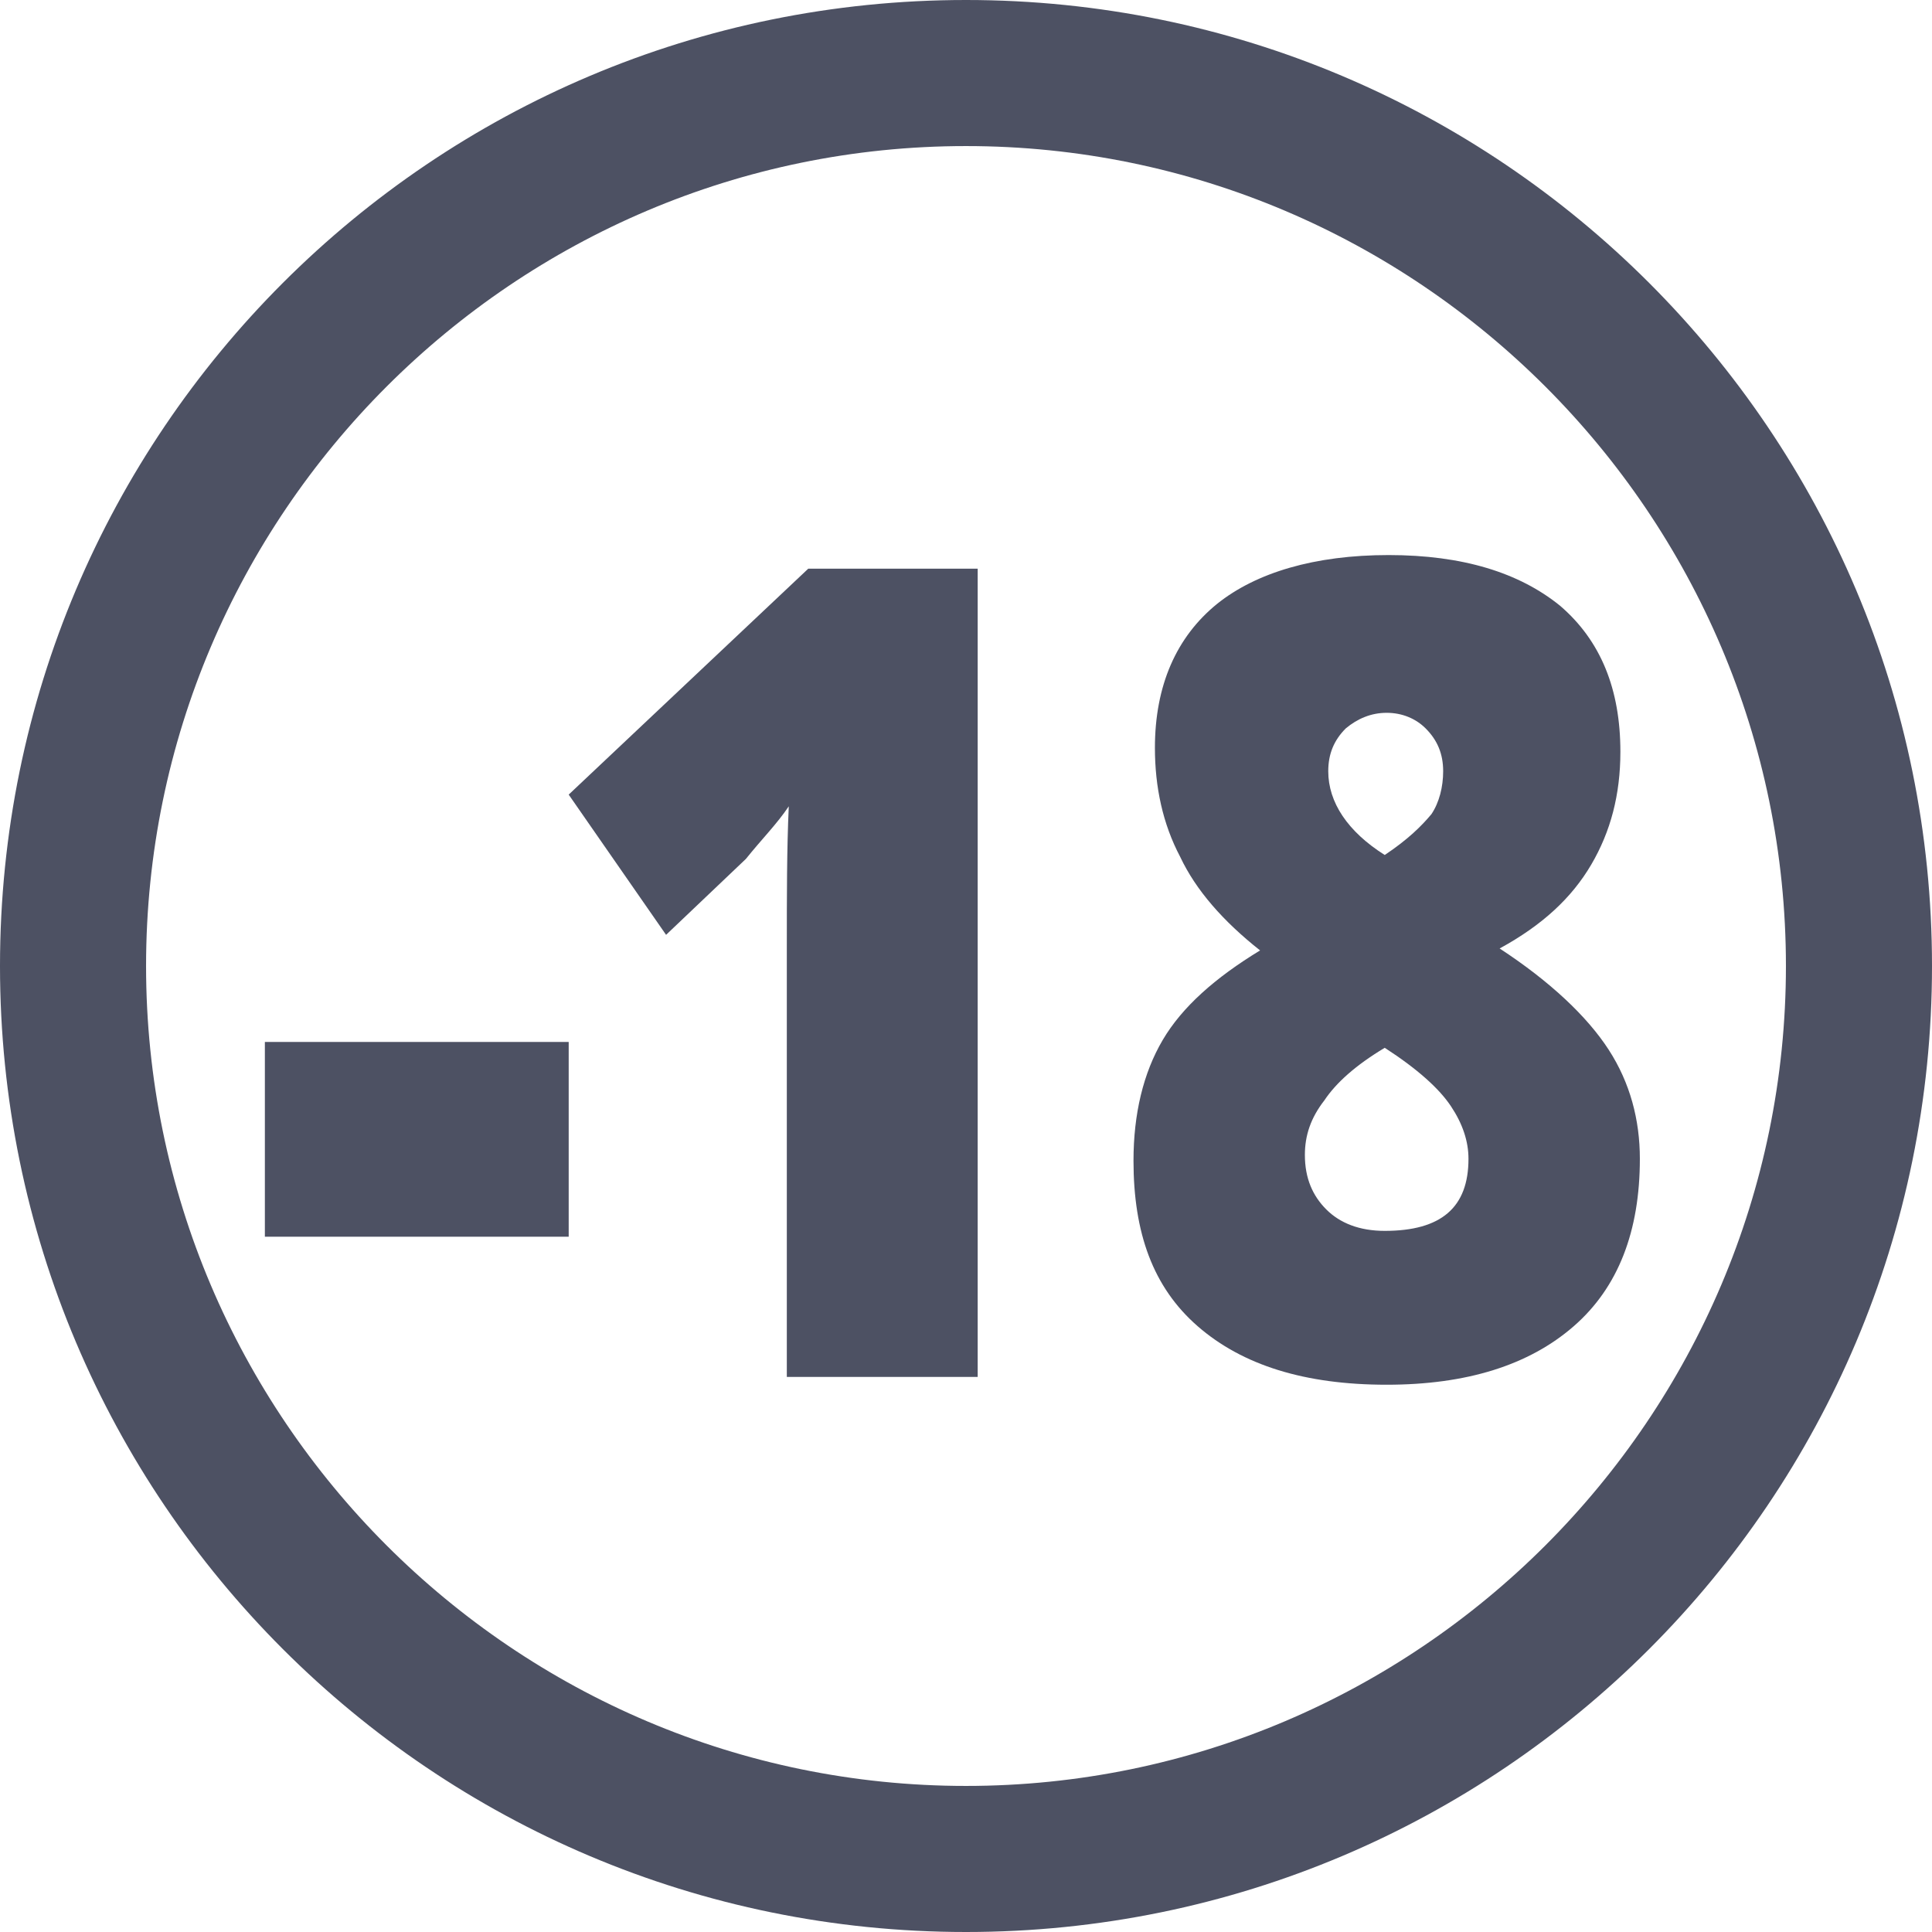
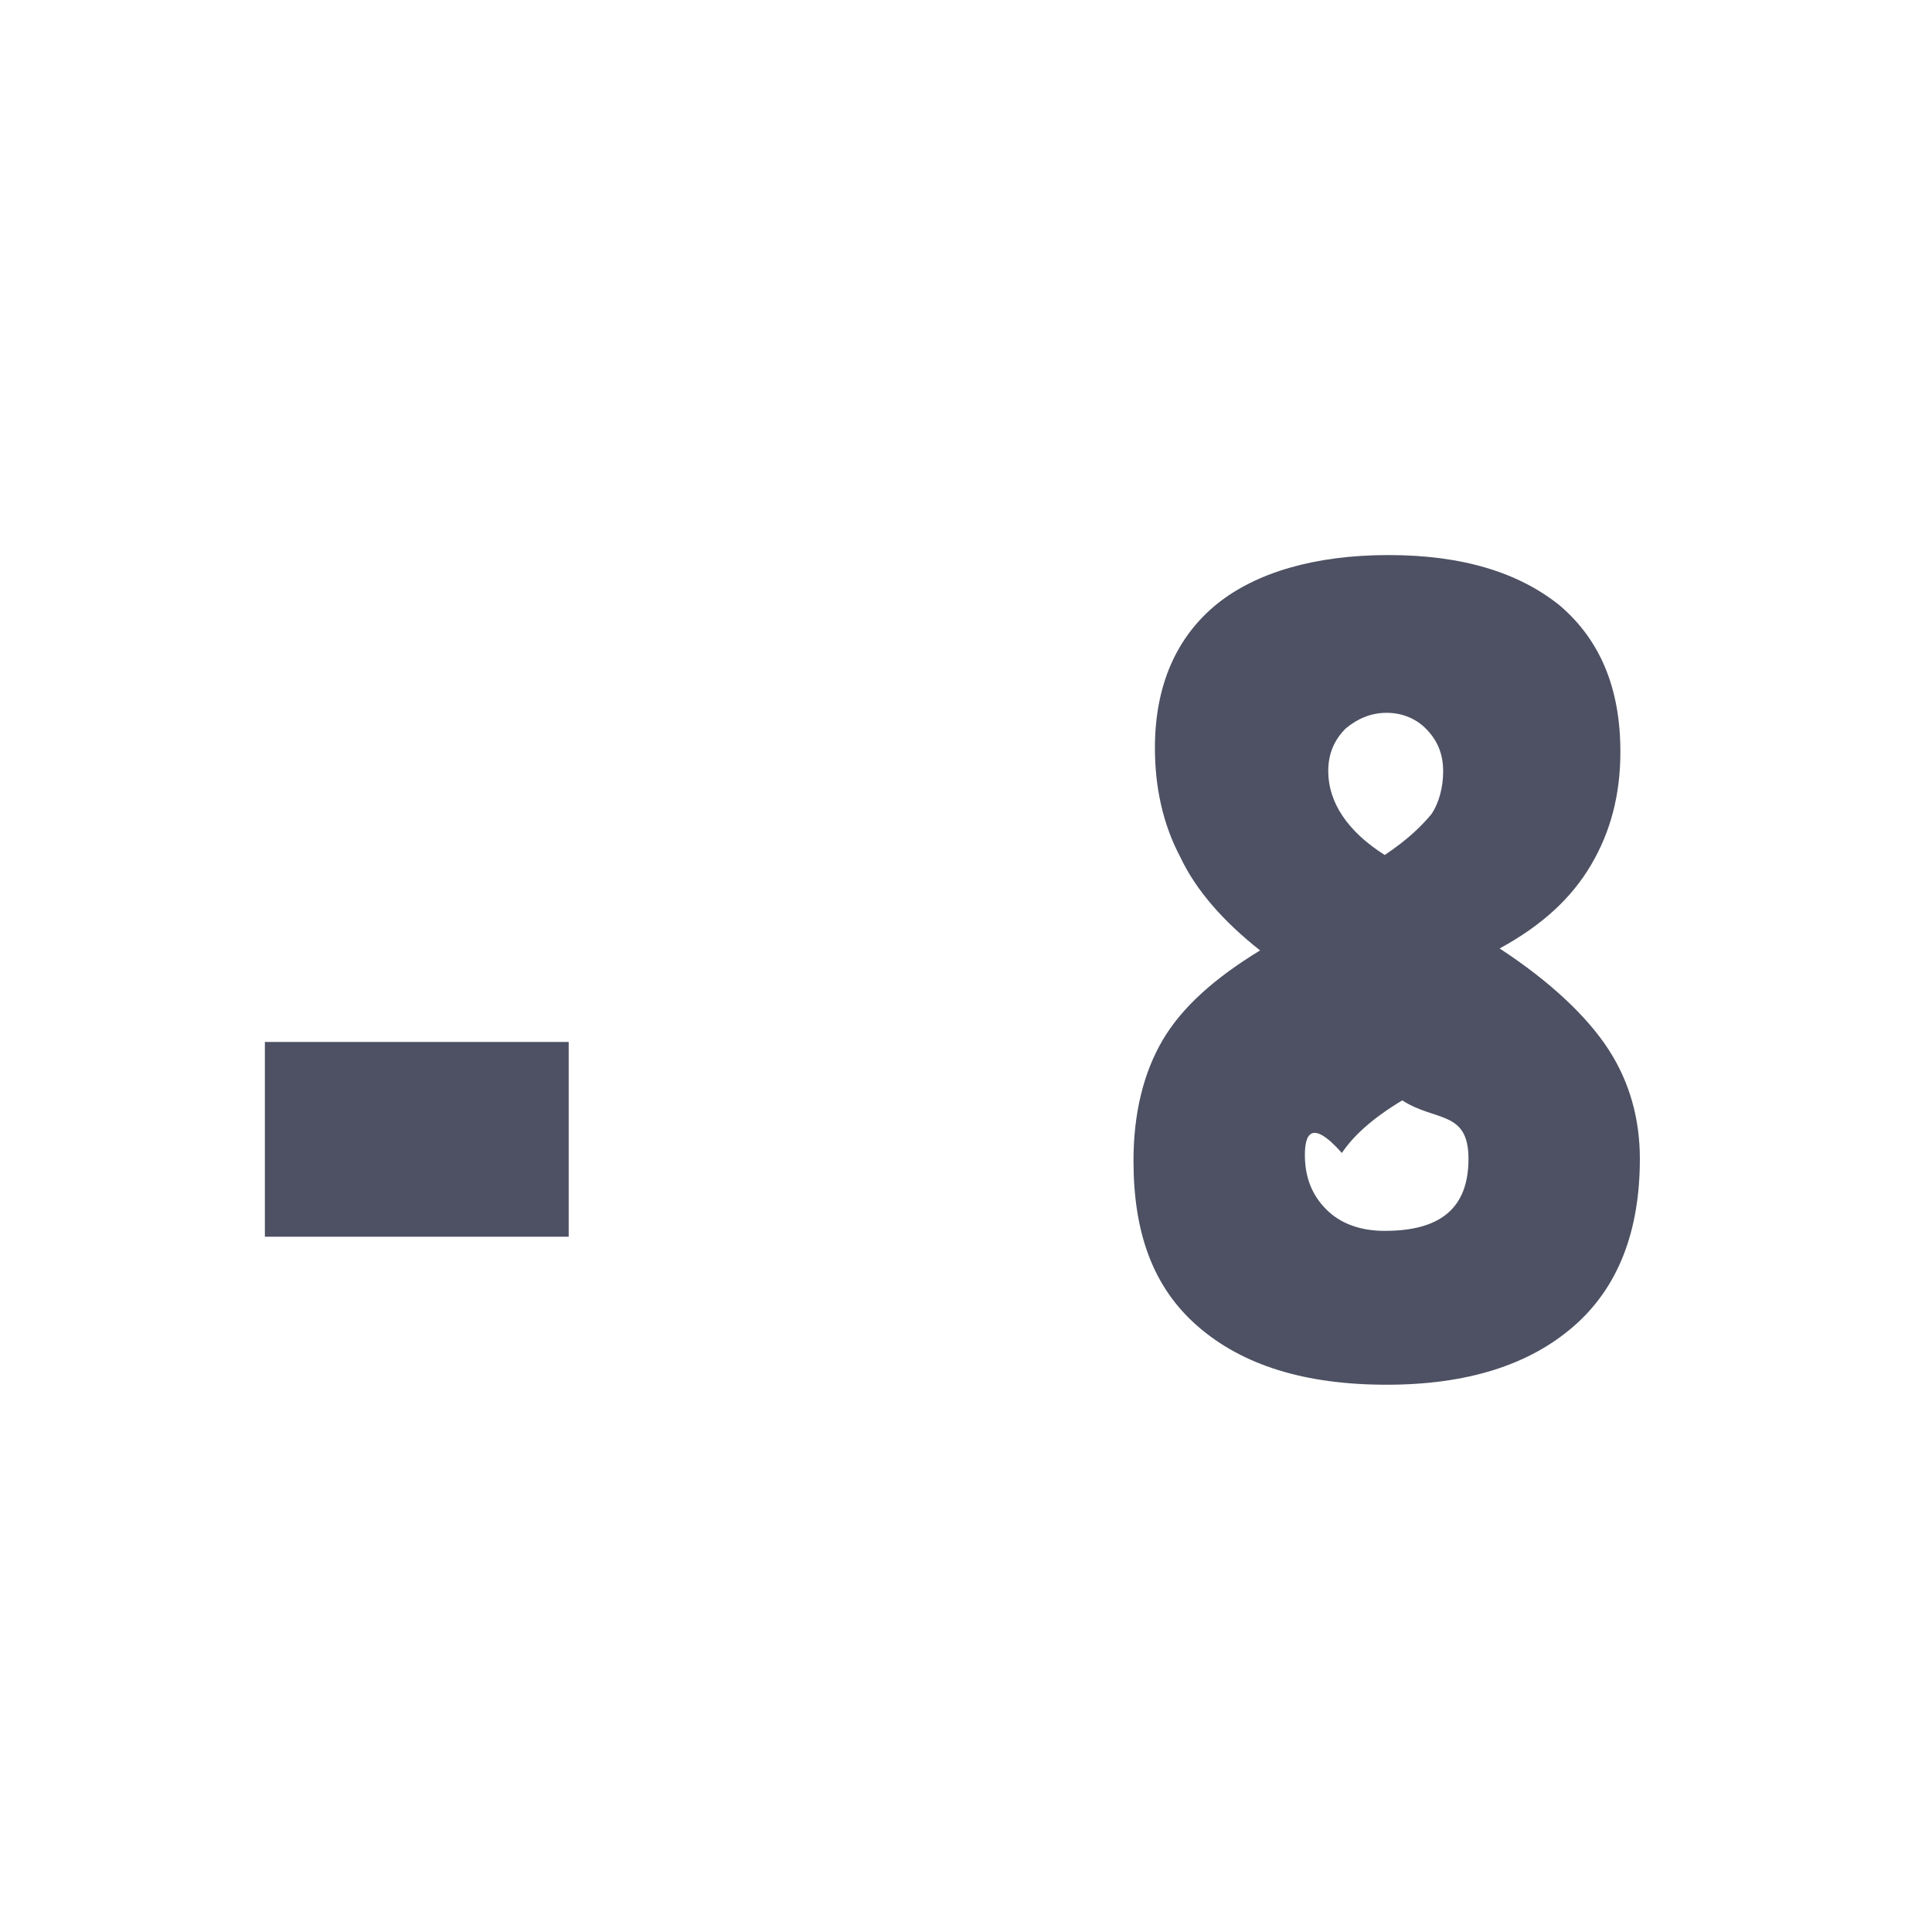
<svg xmlns="http://www.w3.org/2000/svg" version="1.1" id="Calque_1" x="0px" y="0px" viewBox="0 0 99.2 99.2" style="enable-background:new 0 0 99.2 99.2;" xml:space="preserve">
  <style type="text/css">
	.st0{fill:#4D5163;}
</style>
-   <path class="st0" d="M49.6,7.5c23.2,0,42.1,18.9,42.1,42.1S72.8,91.7,49.6,91.7S7.5,72.8,7.5,49.6S26.4,7.5,49.6,7.5 M49.6,0  C22.2,0,0,22.2,0,49.6s22.2,49.6,49.6,49.6S99.2,77,99.2,49.6S77,0,49.6,0L49.6,0z" />
  <g>
    <path class="st0" d="M13.6,63.5v-10h15.6v10H13.6z" />
-     <path class="st0" d="M50.2,70.7h-9.8v-22c0-2.7,0-5.1,0.1-7.3c-0.6,0.9-1.4,1.7-2.2,2.7L34.2,48l-5-7.2l12.3-11.6h8.7V70.7z" />
-     <path class="st0" d="M71.3,28.5c3.8,0,6.7,0.9,8.8,2.6c2.1,1.8,3.1,4.3,3.1,7.5c0,2.2-0.5,4.1-1.5,5.8s-2.5,3.1-4.7,4.3   c2.6,1.7,4.5,3.5,5.6,5.2s1.6,3.6,1.6,5.6c0,3.7-1.1,6.6-3.4,8.6s-5.5,3-9.6,3c-4.2,0-7.4-1-9.7-3s-3.3-4.8-3.3-8.5   c0-2.4,0.5-4.5,1.5-6.2s2.7-3.2,5-4.6c-1.9-1.5-3.3-3.1-4.1-4.8c-0.9-1.7-1.3-3.6-1.3-5.6c0-3.2,1.1-5.7,3.2-7.4   C64.5,29.4,67.5,28.5,71.3,28.5z M67,59.3c0,1.2,0.4,2.1,1.1,2.8s1.7,1.1,3,1.1c2.9,0,4.3-1.2,4.3-3.7c0-0.9-0.3-1.8-0.9-2.7   s-1.7-1.9-3.4-3c-1.5,0.9-2.5,1.8-3.1,2.7C67.3,57.4,67,58.3,67,59.3z M71.2,36.6c-0.8,0-1.5,0.3-2.1,0.8c-0.6,0.6-0.9,1.3-0.9,2.2   c0,1.6,1,3.1,2.9,4.3c1.2-0.8,1.9-1.5,2.4-2.1c0.4-0.6,0.6-1.4,0.6-2.2c0-0.9-0.3-1.6-0.9-2.2C72.7,36.9,72,36.6,71.2,36.6z" />
+     <path class="st0" d="M71.3,28.5c3.8,0,6.7,0.9,8.8,2.6c2.1,1.8,3.1,4.3,3.1,7.5c0,2.2-0.5,4.1-1.5,5.8s-2.5,3.1-4.7,4.3   c2.6,1.7,4.5,3.5,5.6,5.2s1.6,3.6,1.6,5.6c0,3.7-1.1,6.6-3.4,8.6s-5.5,3-9.6,3c-4.2,0-7.4-1-9.7-3s-3.3-4.8-3.3-8.5   c0-2.4,0.5-4.5,1.5-6.2s2.7-3.2,5-4.6c-1.9-1.5-3.3-3.1-4.1-4.8c-0.9-1.7-1.3-3.6-1.3-5.6c0-3.2,1.1-5.7,3.2-7.4   C64.5,29.4,67.5,28.5,71.3,28.5z M67,59.3c0,1.2,0.4,2.1,1.1,2.8s1.7,1.1,3,1.1c2.9,0,4.3-1.2,4.3-3.7s-1.7-1.9-3.4-3c-1.5,0.9-2.5,1.8-3.1,2.7C67.3,57.4,67,58.3,67,59.3z M71.2,36.6c-0.8,0-1.5,0.3-2.1,0.8c-0.6,0.6-0.9,1.3-0.9,2.2   c0,1.6,1,3.1,2.9,4.3c1.2-0.8,1.9-1.5,2.4-2.1c0.4-0.6,0.6-1.4,0.6-2.2c0-0.9-0.3-1.6-0.9-2.2C72.7,36.9,72,36.6,71.2,36.6z" />
  </g>
</svg>